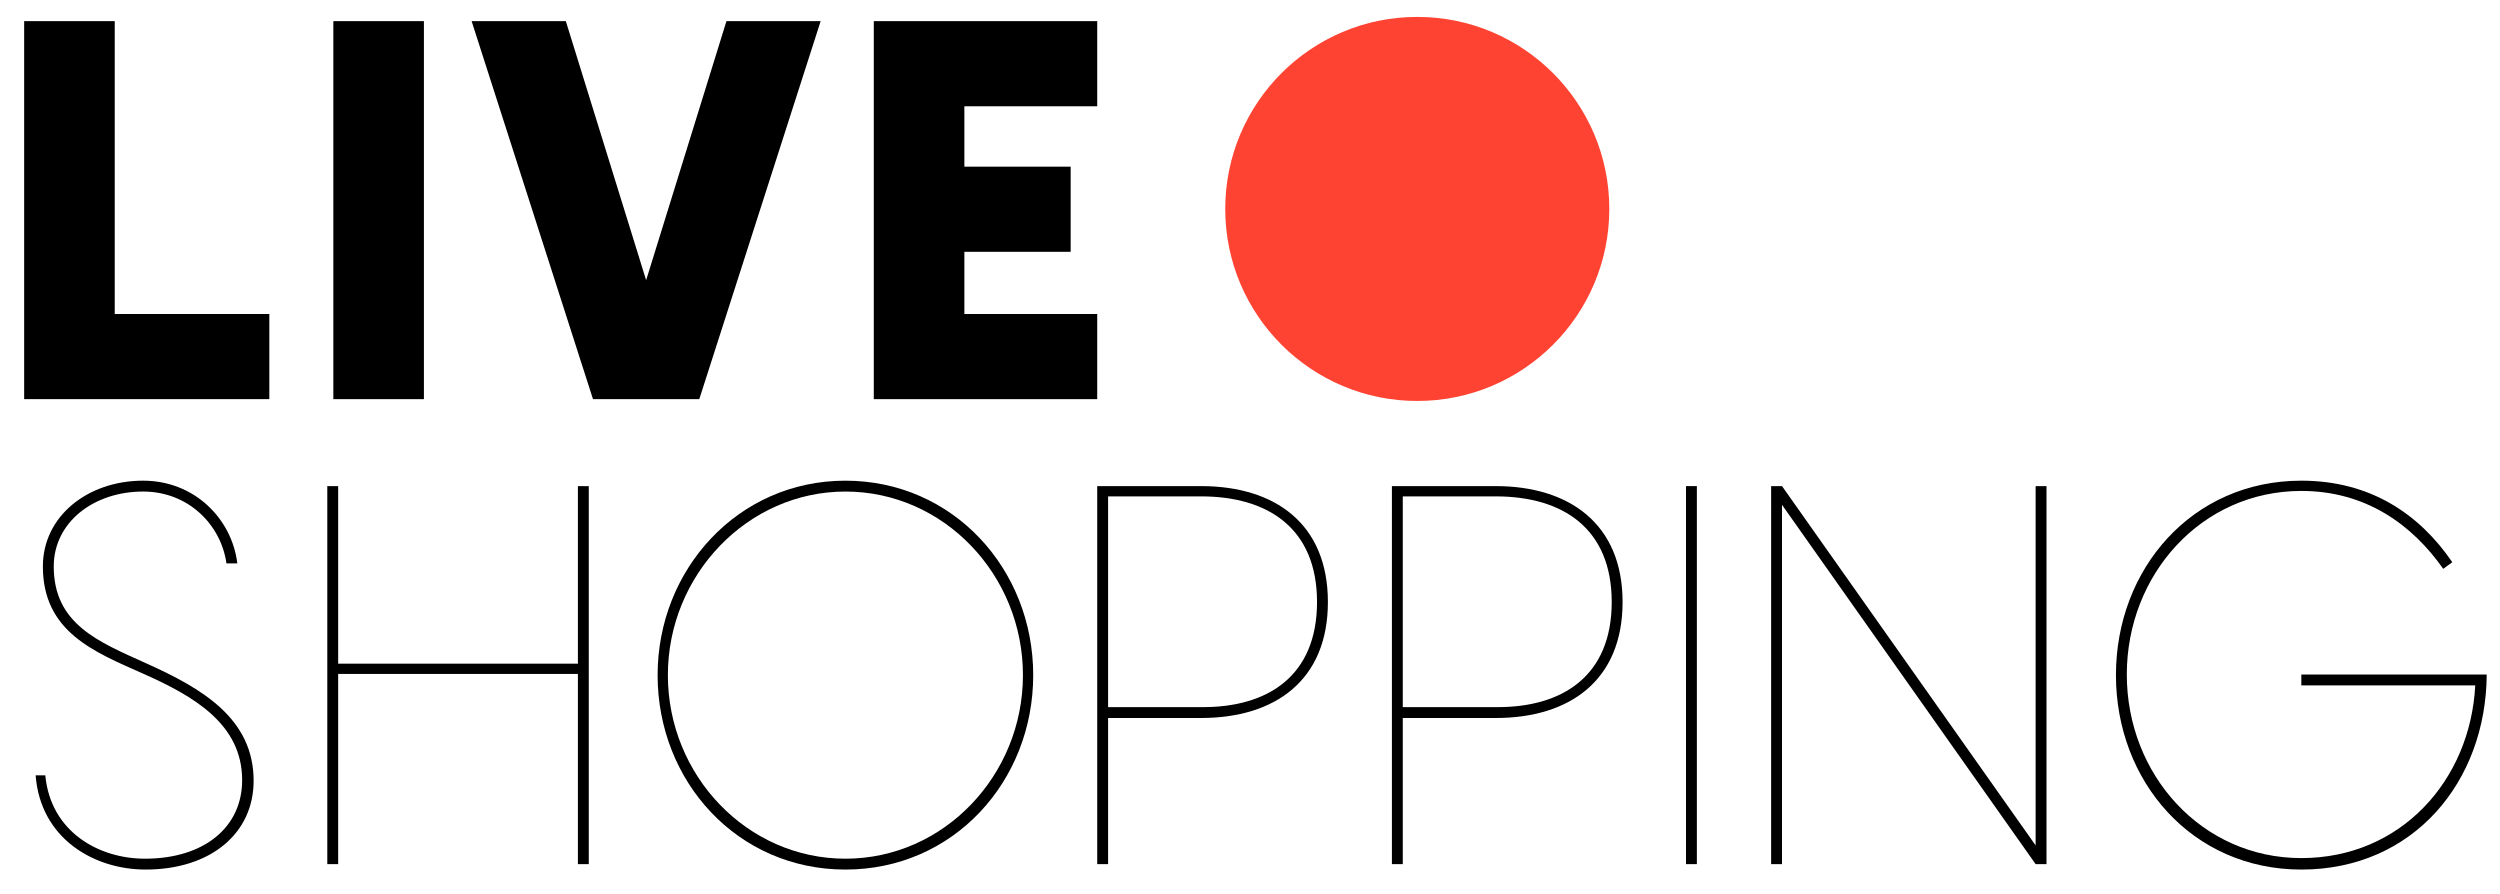
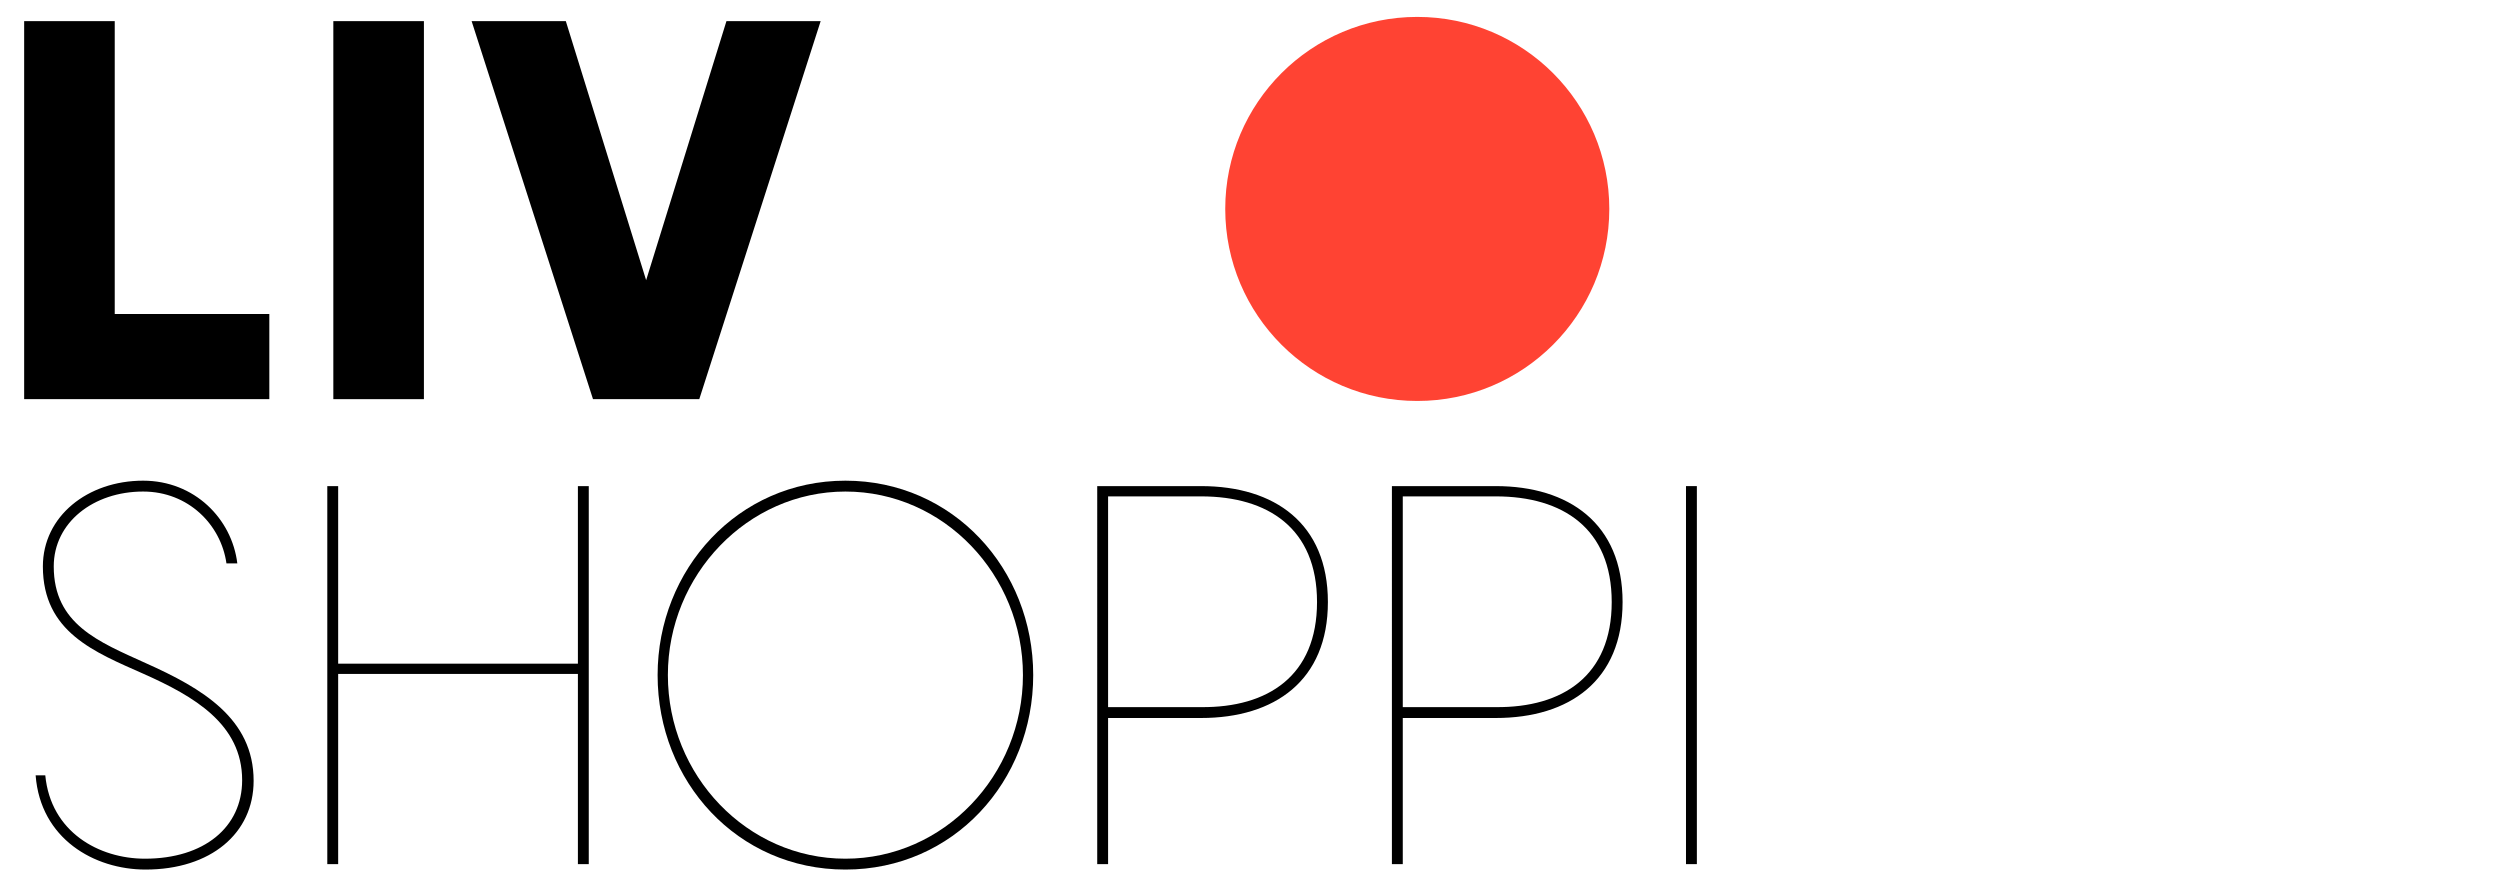
<svg xmlns="http://www.w3.org/2000/svg" id="Layer_1" x="0px" y="0px" width="414px" height="148px" viewBox="0 0 414 148" style="enable-background:new 0 0 414 148;" xml:space="preserve">
  <style type="text/css"> .st0{fill:#FF4333;} </style>
  <g>
    <g>
      <circle class="st0" cx="234.7" cy="34.6" r="31.8" />
    </g>
    <g>
      <path d="M7.5,128.4c0.9,9.4,8.9,13.8,16.5,13.8c9.8,0,16.1-5.2,16.1-13c0-9.3-8-13.9-16.3-17.6c-8.1-3.6-16.7-6.9-16.7-17.8 c0-8.3,7.4-14.2,16.6-14.2c8.5,0,14.7,6.3,15.6,13.7h-1.8c-0.9-6.4-6.3-11.9-13.8-11.9c-8.2,0-14.8,5.1-14.8,12.4 c0,9.6,7.5,12.5,15.2,16c9.4,4.2,17.9,9.2,17.9,19.5c0,8.7-7.1,14.7-17.9,14.7c-8.5,0-17.4-5.1-18.2-15.6H7.5z" />
      <path d="M97.5,80.5v62.6h-1.8v-31.5H56v31.5h-1.8V80.5H56v29.4h39.7V80.5H97.5z" />
      <path d="M108.9,111.8c0-17.5,13.3-32.2,31.1-32.2s31.1,14.6,31.1,32.2S157.9,144,140,144S108.9,129.4,108.9,111.8z M169.4,111.8 c0-16.6-13.1-30.4-29.4-30.4c-16.2,0-29.4,13.8-29.4,30.4s13.1,30.4,29.4,30.4C156.3,142.2,169.4,128.4,169.4,111.8z" />
      <path d="M219.9,99.7c0,13-8.8,19.2-21,19.2h-15.4v24.2h-1.8V80.5h17.2C211.1,80.5,219.9,86.7,219.9,99.7z M218.1,99.7 c0-12.2-8.1-17.5-19.2-17.5h-15.4v34.9h15.4C210,117.2,218.1,111.9,218.1,99.7z" />
      <path d="M268.7,99.7c0,13-8.8,19.2-21,19.2h-15.4v24.2h-1.8V80.5h17.2C259.8,80.5,268.7,86.7,268.7,99.7z M266.9,99.7 c0-12.2-8.1-17.5-19.2-17.5h-15.4v34.9h15.4C258.8,117.2,266.9,111.9,266.9,99.7z" />
      <path d="M279.2,80.5h1.8v62.6h-1.8V80.5z" />
-       <path d="M338.9,80.5v62.6h-1.8l-42-59.5v59.5h-1.8V80.5h1.8l42,59.5V80.5H338.9z" />
-       <path d="M381.1,144c-18.1,0-30.7-14.6-30.7-32.2s12.6-32.2,30.7-32.2c11.5,0,19.6,5.6,25,13.5l-1.5,1.1 c-5.2-7.4-12.9-12.9-23.5-12.9c-16.5,0-28.9,13.8-28.9,30.4s12.4,30.4,28.9,30.4s28-12.9,28.8-28.6h-28.8v-1.8h30.7 C411.7,129.4,399.7,144,381.1,144z" />
    </g>
    <g>
      <path d="M44.6,52v14.1H4V3.5h15V52H44.6z" />
-       <path d="M55.2,3.5h15v62.6h-15V3.5z" />
+       <path d="M55.2,3.5h15v62.6h-15z" />
      <path d="M135.9,3.5l-20.1,62.6H98.2L78.1,3.5h15.6L107,46.4l13.3-42.9H135.9z" />
-       <path d="M159.7,17.6v10h17.6v14.1h-17.6V52h22v14.1h-37V3.5h37v14.1H159.7z" />
    </g>
  </g>
</svg>